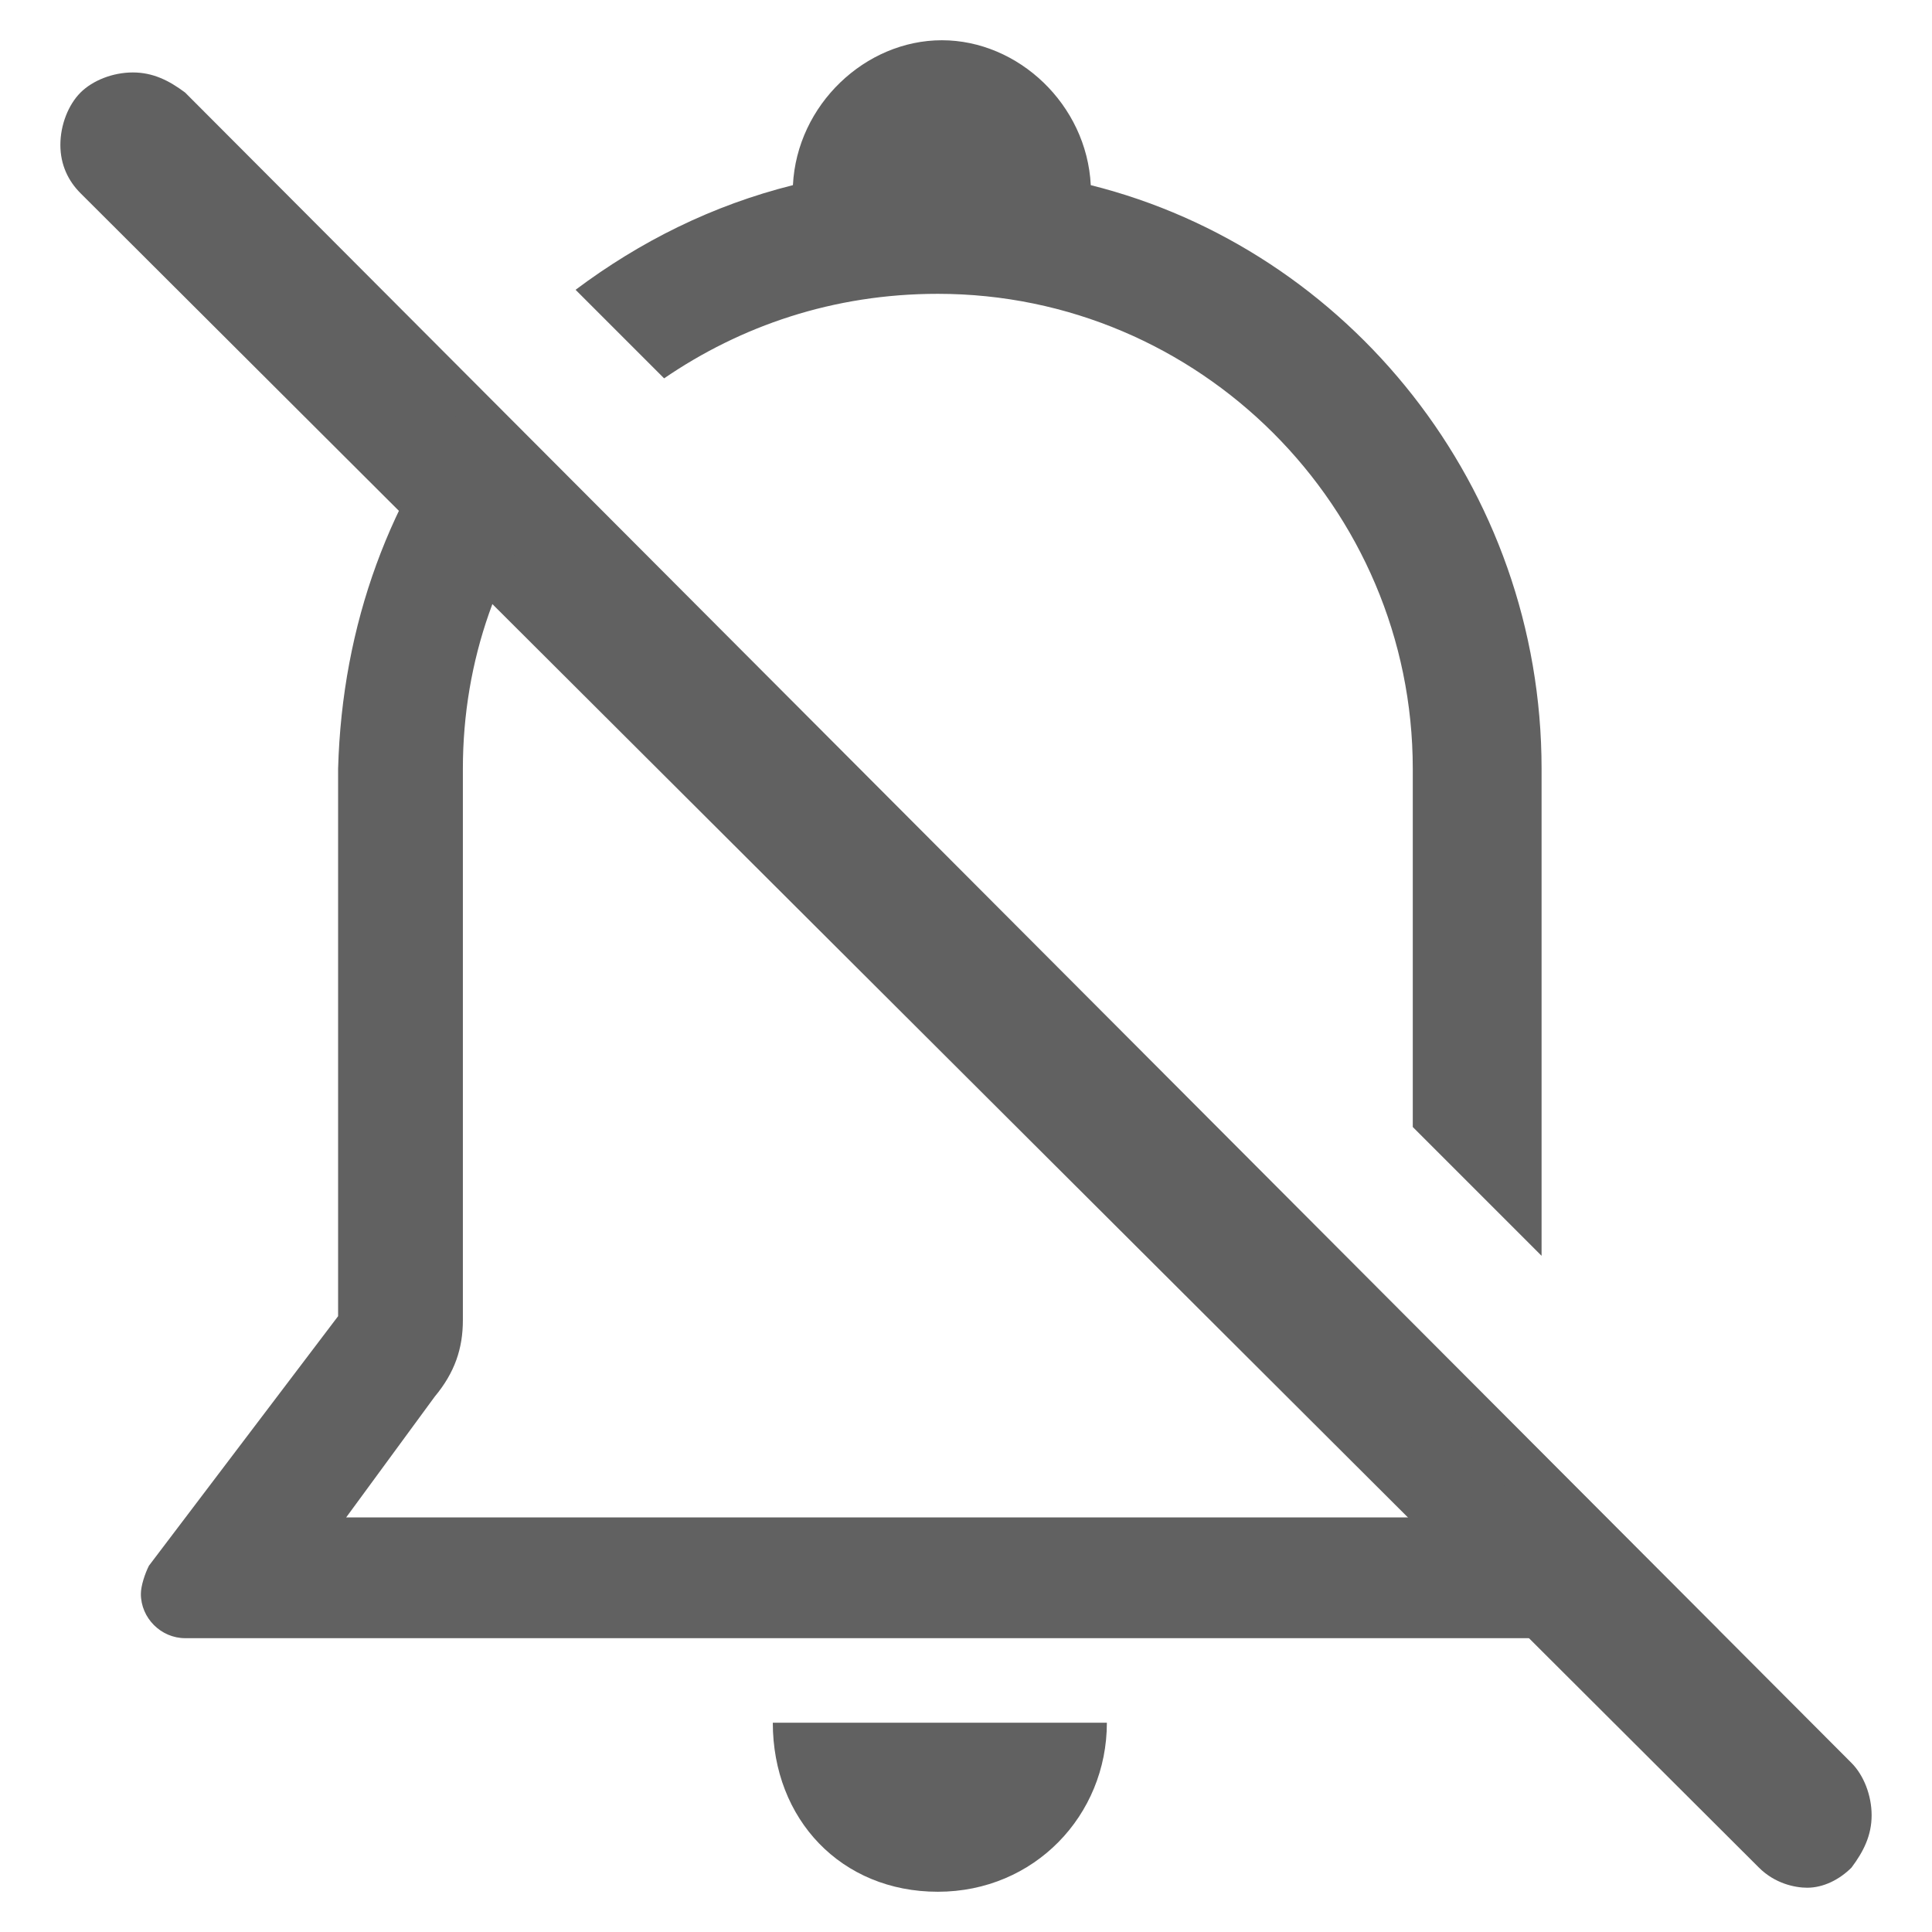
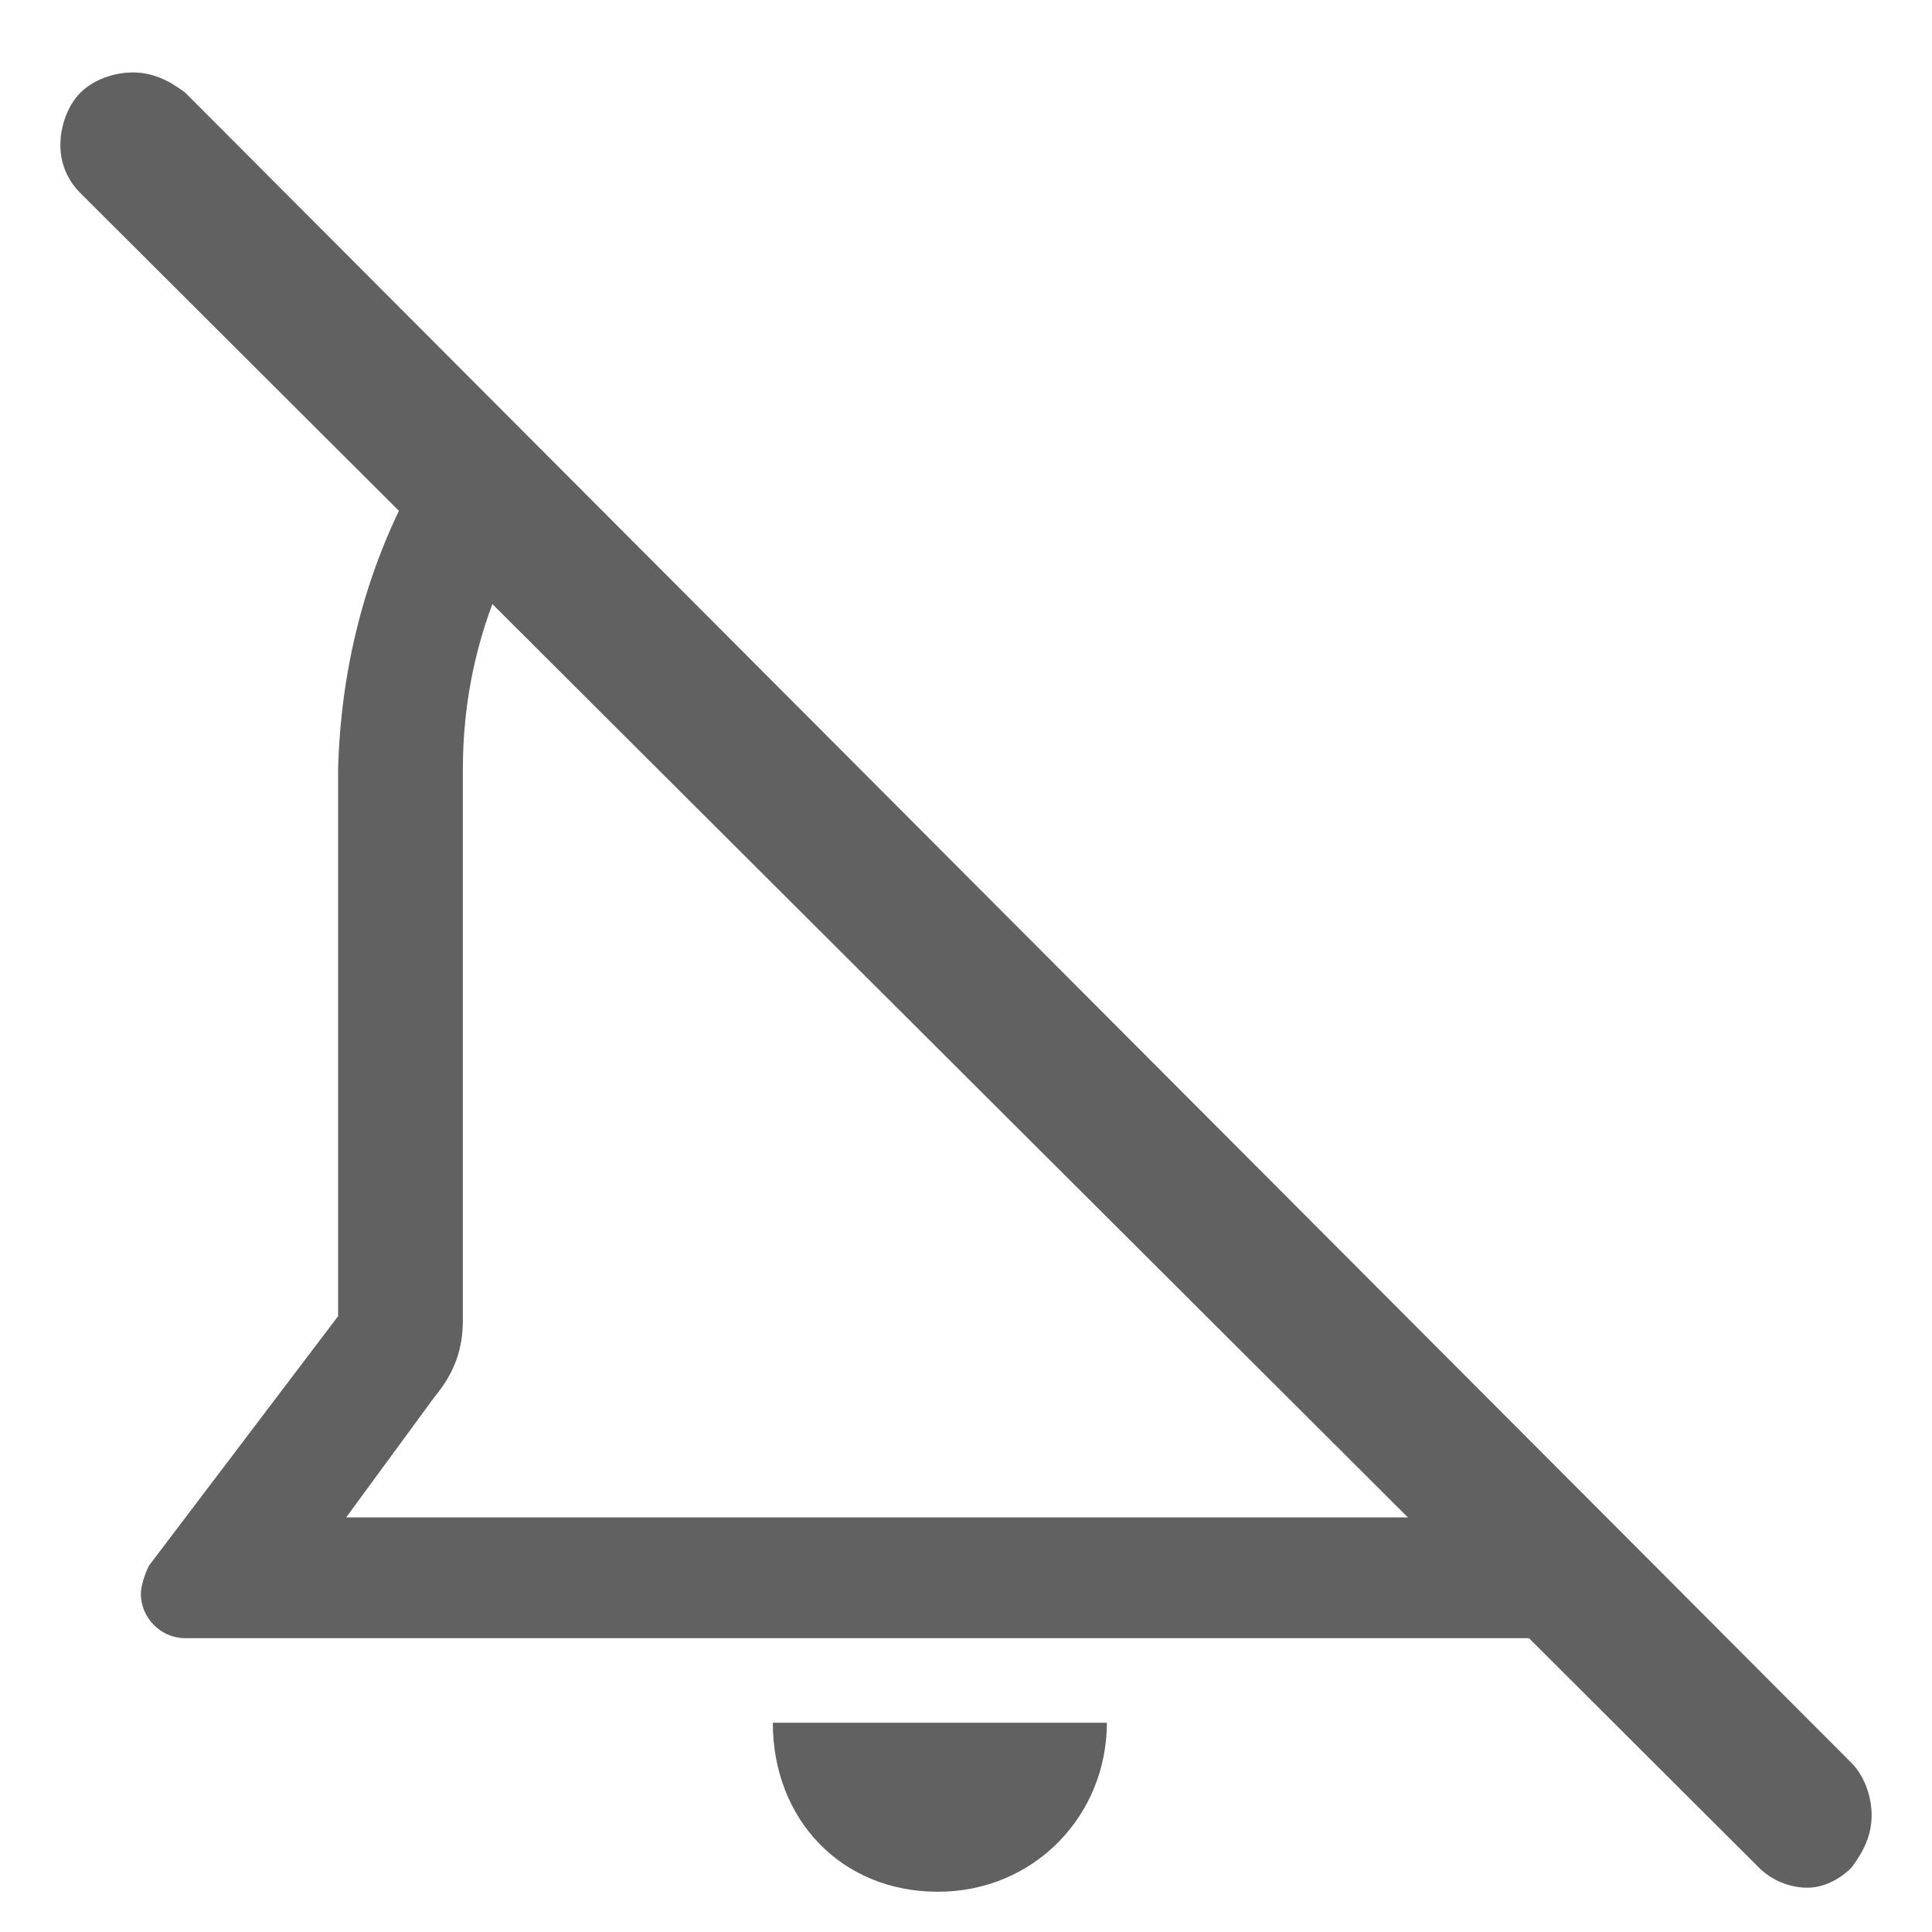
<svg xmlns="http://www.w3.org/2000/svg" version="1.1" id="图层_1" x="0px" y="0px" viewBox="0 0 48 48" style="enable-background:new 0 0 48 48;" xml:space="preserve">
  <style type="text/css">
	.st0{fill:#616161;}
	.st1{fill:none;}
</style>
  <g>
    <path class="st0" d="M44.9,46.9c-0.3,0-0.8-0.1-1.2-0.5L2,4.8C1.7,4.5,1.5,4.1,1.5,3.6s0.2-1,0.5-1.3s0.8-0.5,1.3-0.5   S4.2,2,4.6,2.3L46,43.8c0.3,0.3,0.5,0.8,0.5,1.3S46.3,46,46,46.4C45.7,46.7,45.3,46.9,44.9,46.9z" />
    <g>
-       <path class="st0" d="M16.5,9.4c1.9-1.3,4.2-2.1,6.8-2.1c6.5,0,11.8,5.3,11.8,11.8V28l3.2,3.2V19.1c0-7-4.8-12.9-11.2-14.5    C27,2.6,25.3,1,23.4,1c-1.9,0-3.6,1.6-3.7,3.6c-2,0.5-3.8,1.4-5.4,2.6L16.5,9.4z" />
      <path class="st0" d="M35.1,32.9c0.1,0.6,0.3,1.2,0.7,1.7l2.1,3.1H8.6l2.2-3c0.5-0.6,0.7-1.2,0.7-1.9V19.1c0-2.7,0.9-5.2,2.5-7.2    l-2.2-2.2c-2.1,2.6-3.3,5.8-3.4,9.4v13.6l-4.7,6.2c-0.1,0.2-0.2,0.5-0.2,0.7c0,0.6,0.5,1.1,1.1,1.1h37.5c0.3,0,0.5-0.1,0.6-0.2    L35.1,32.9z" />
      <path class="st0" d="M23.3,47c2.4,0,4.2-1.9,4.2-4.2h-8.3C19.2,45.2,20.9,47,23.3,47z" />
    </g>
  </g>
-   <rect class="st1" width="48" height="48" />
</svg>